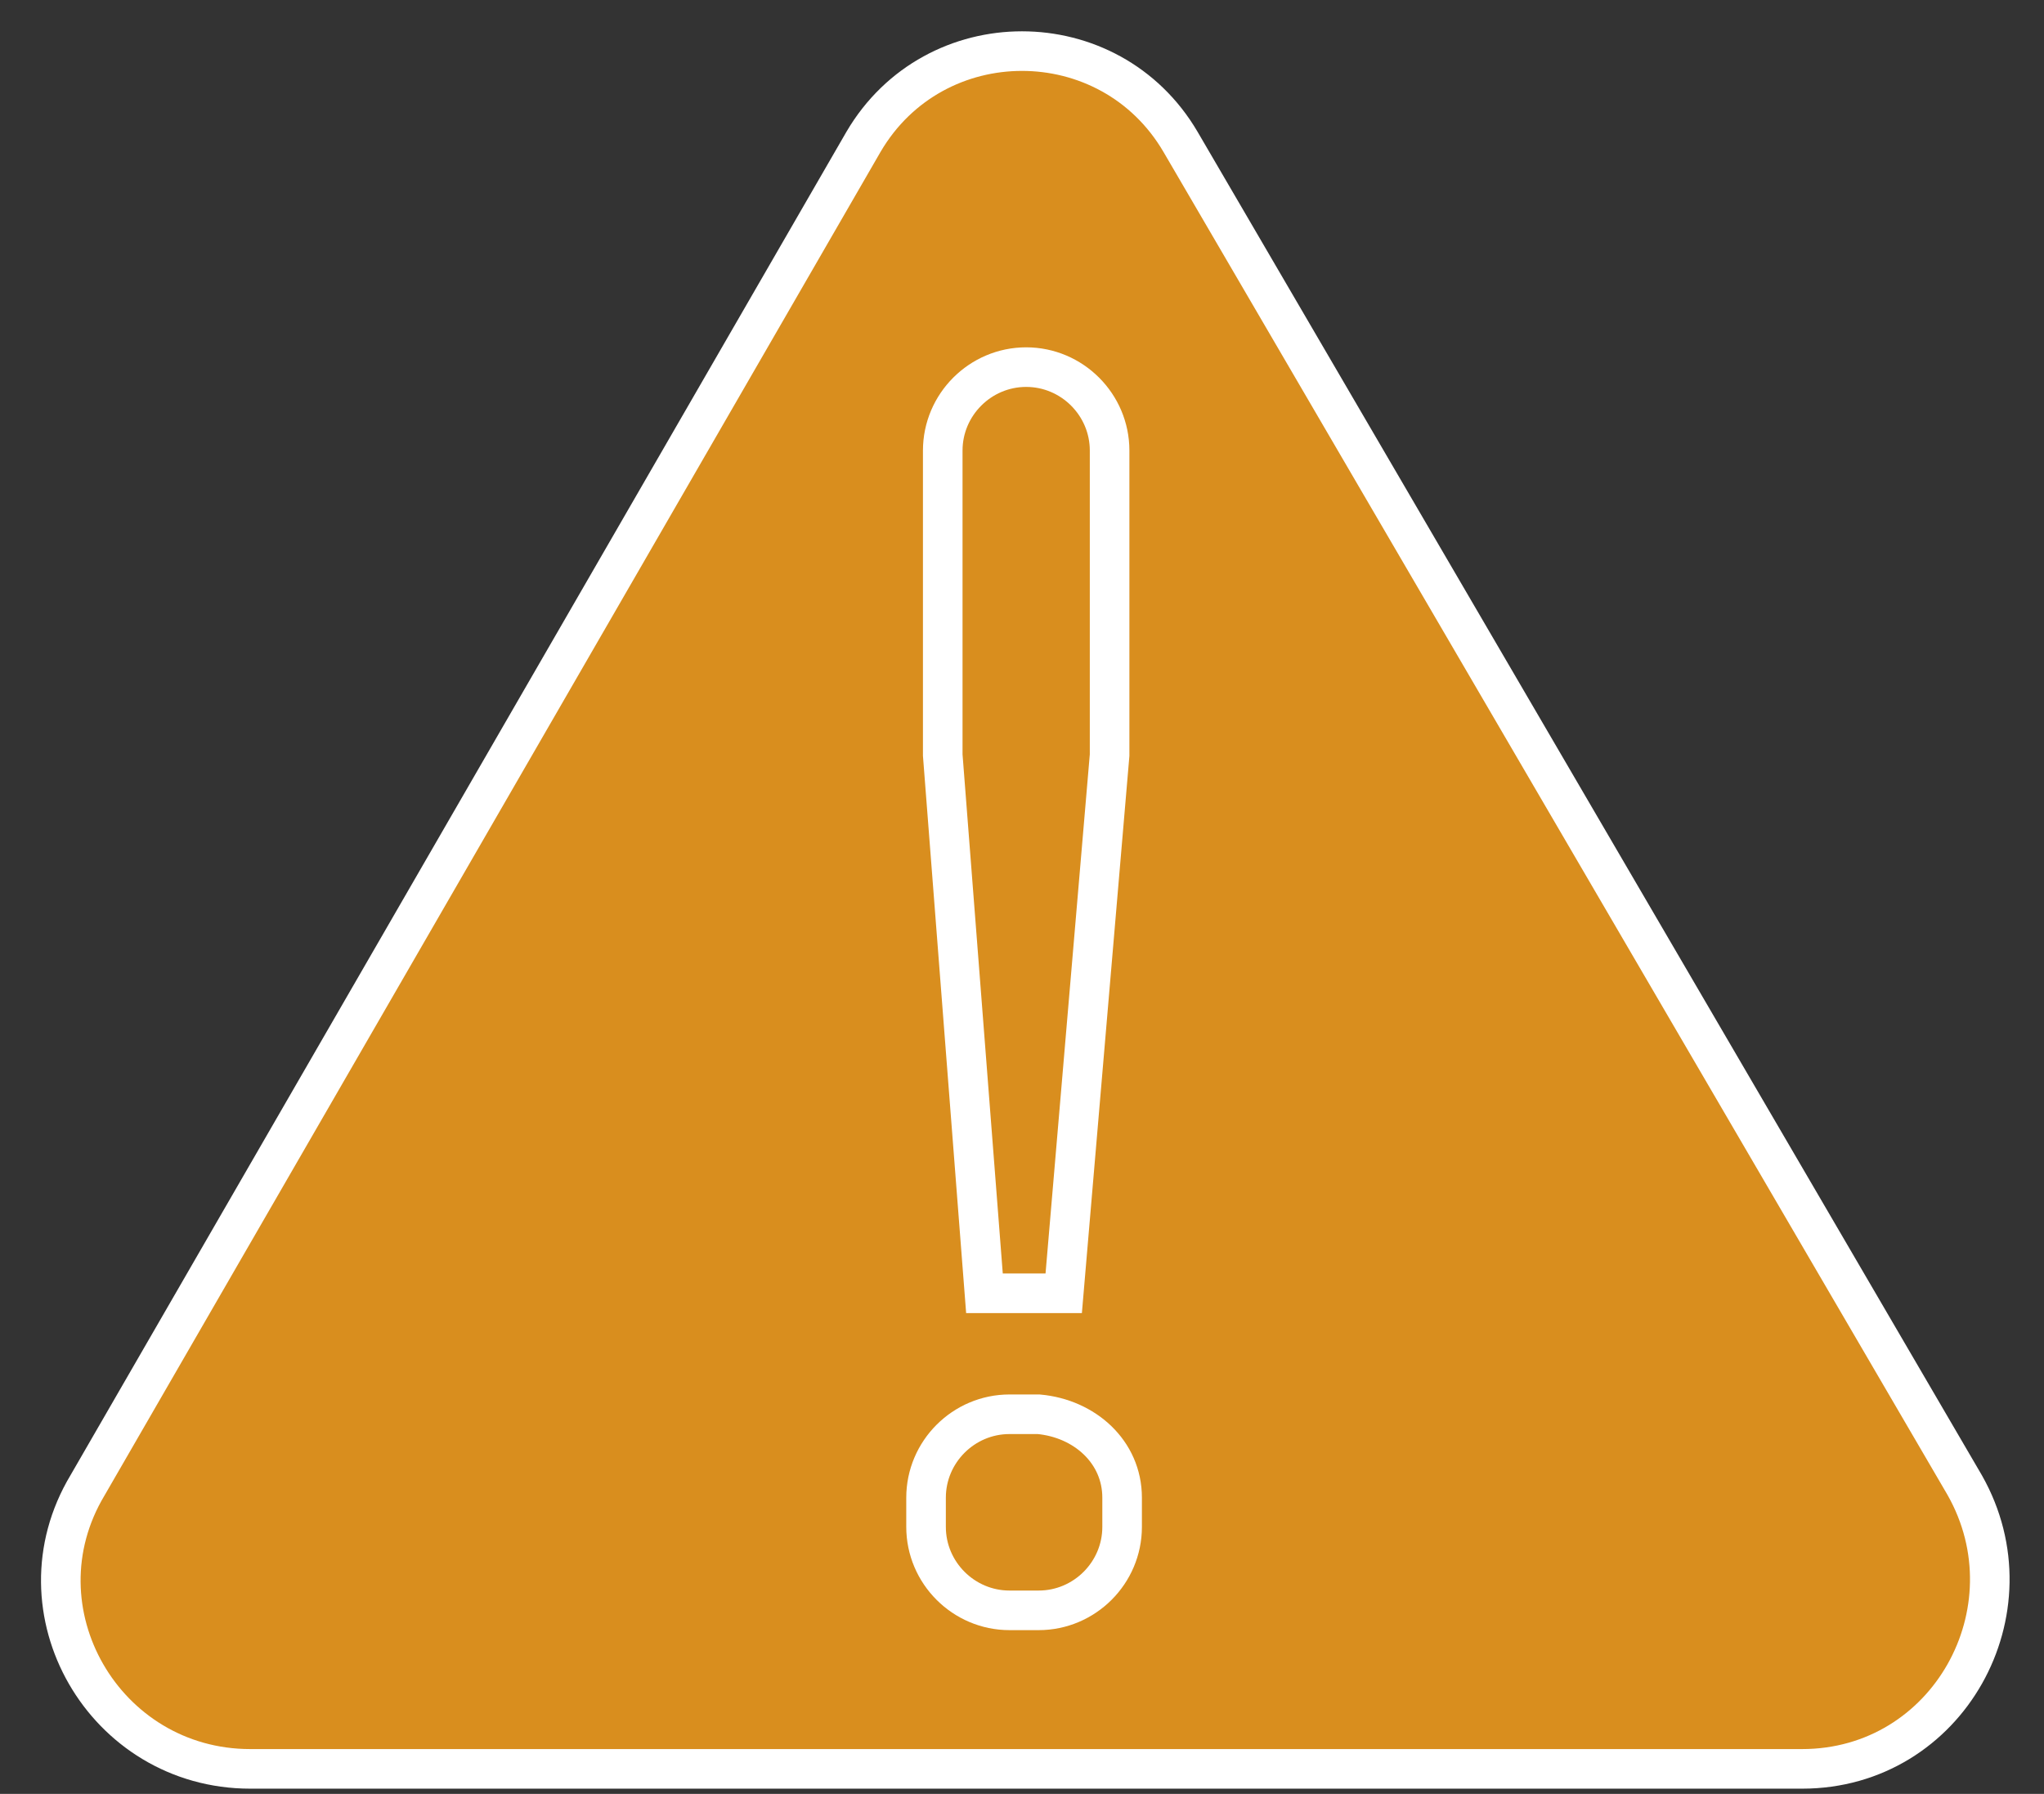
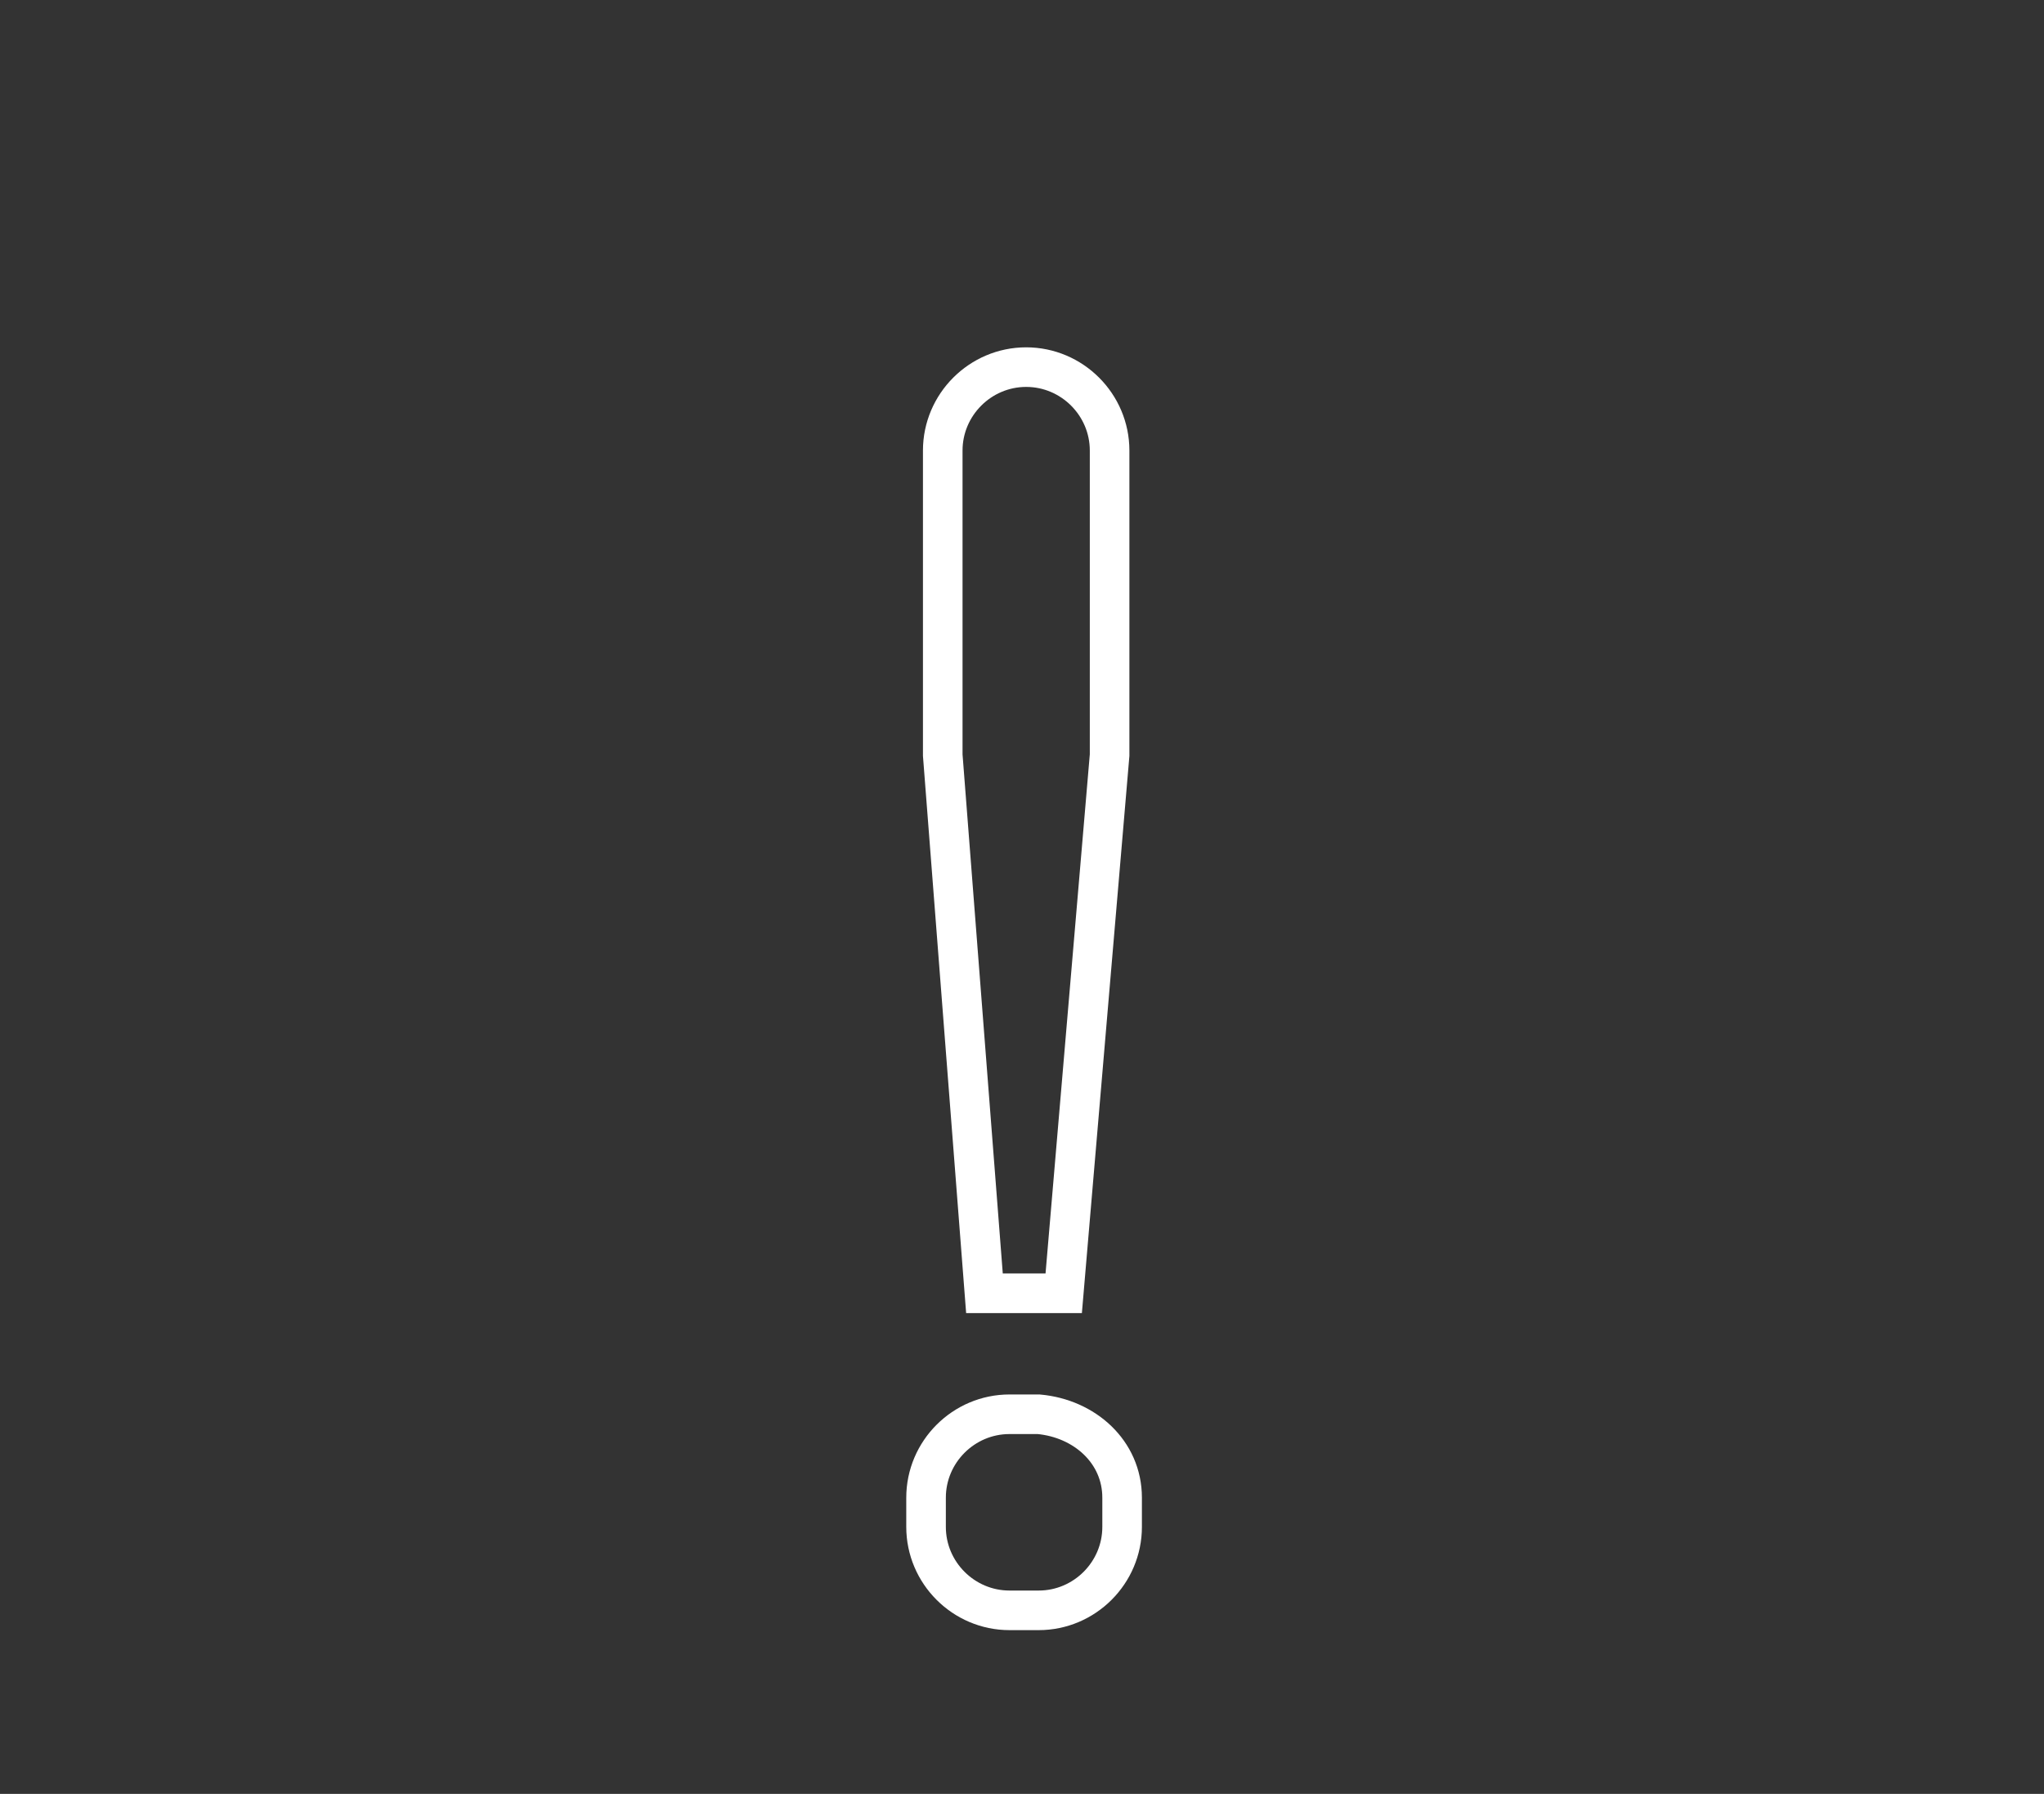
<svg xmlns="http://www.w3.org/2000/svg" width="49" height="43" viewBox="0 0 49 43" fill="none">
  <rect x="0" y="0" width="49" height="43" fill="#333333" stroke="none" />
-   <path d="M43.2 42.4H6C2.5 42.4 0.3 38.6 2.1 35.6L20.7 3.4C22.4 0.5 26.6 0.5 28.3 3.4L47.1 35.6C48.8 38.6 46.7 42.4 43.2 42.4Z" fill="#D98E1E" stroke="white" stroke-width="0.949" stroke-miterlimit="10" />
  <path d="M26.9 35.9V36.6C26.9 37.7 26 38.6 24.9 38.6H24.2C23.1 38.6 22.2 37.7 22.2 36.6V35.9C22.2 34.8 23.1 33.9 24.2 33.9H24.9C26 34 26.9 34.8 26.9 35.9ZM25.5 31H23.6L22.6 18.1C22.6 18 22.6 18 22.6 17.9V10.8C22.6 9.7 23.5 8.8 24.6 8.8C25.7 8.8 26.6 9.7 26.6 10.8V17.9C26.6 18 26.6 18 26.6 18.1L25.5 31Z" stroke="white" stroke-width="0.949" stroke-miterlimit="10" />
</svg>